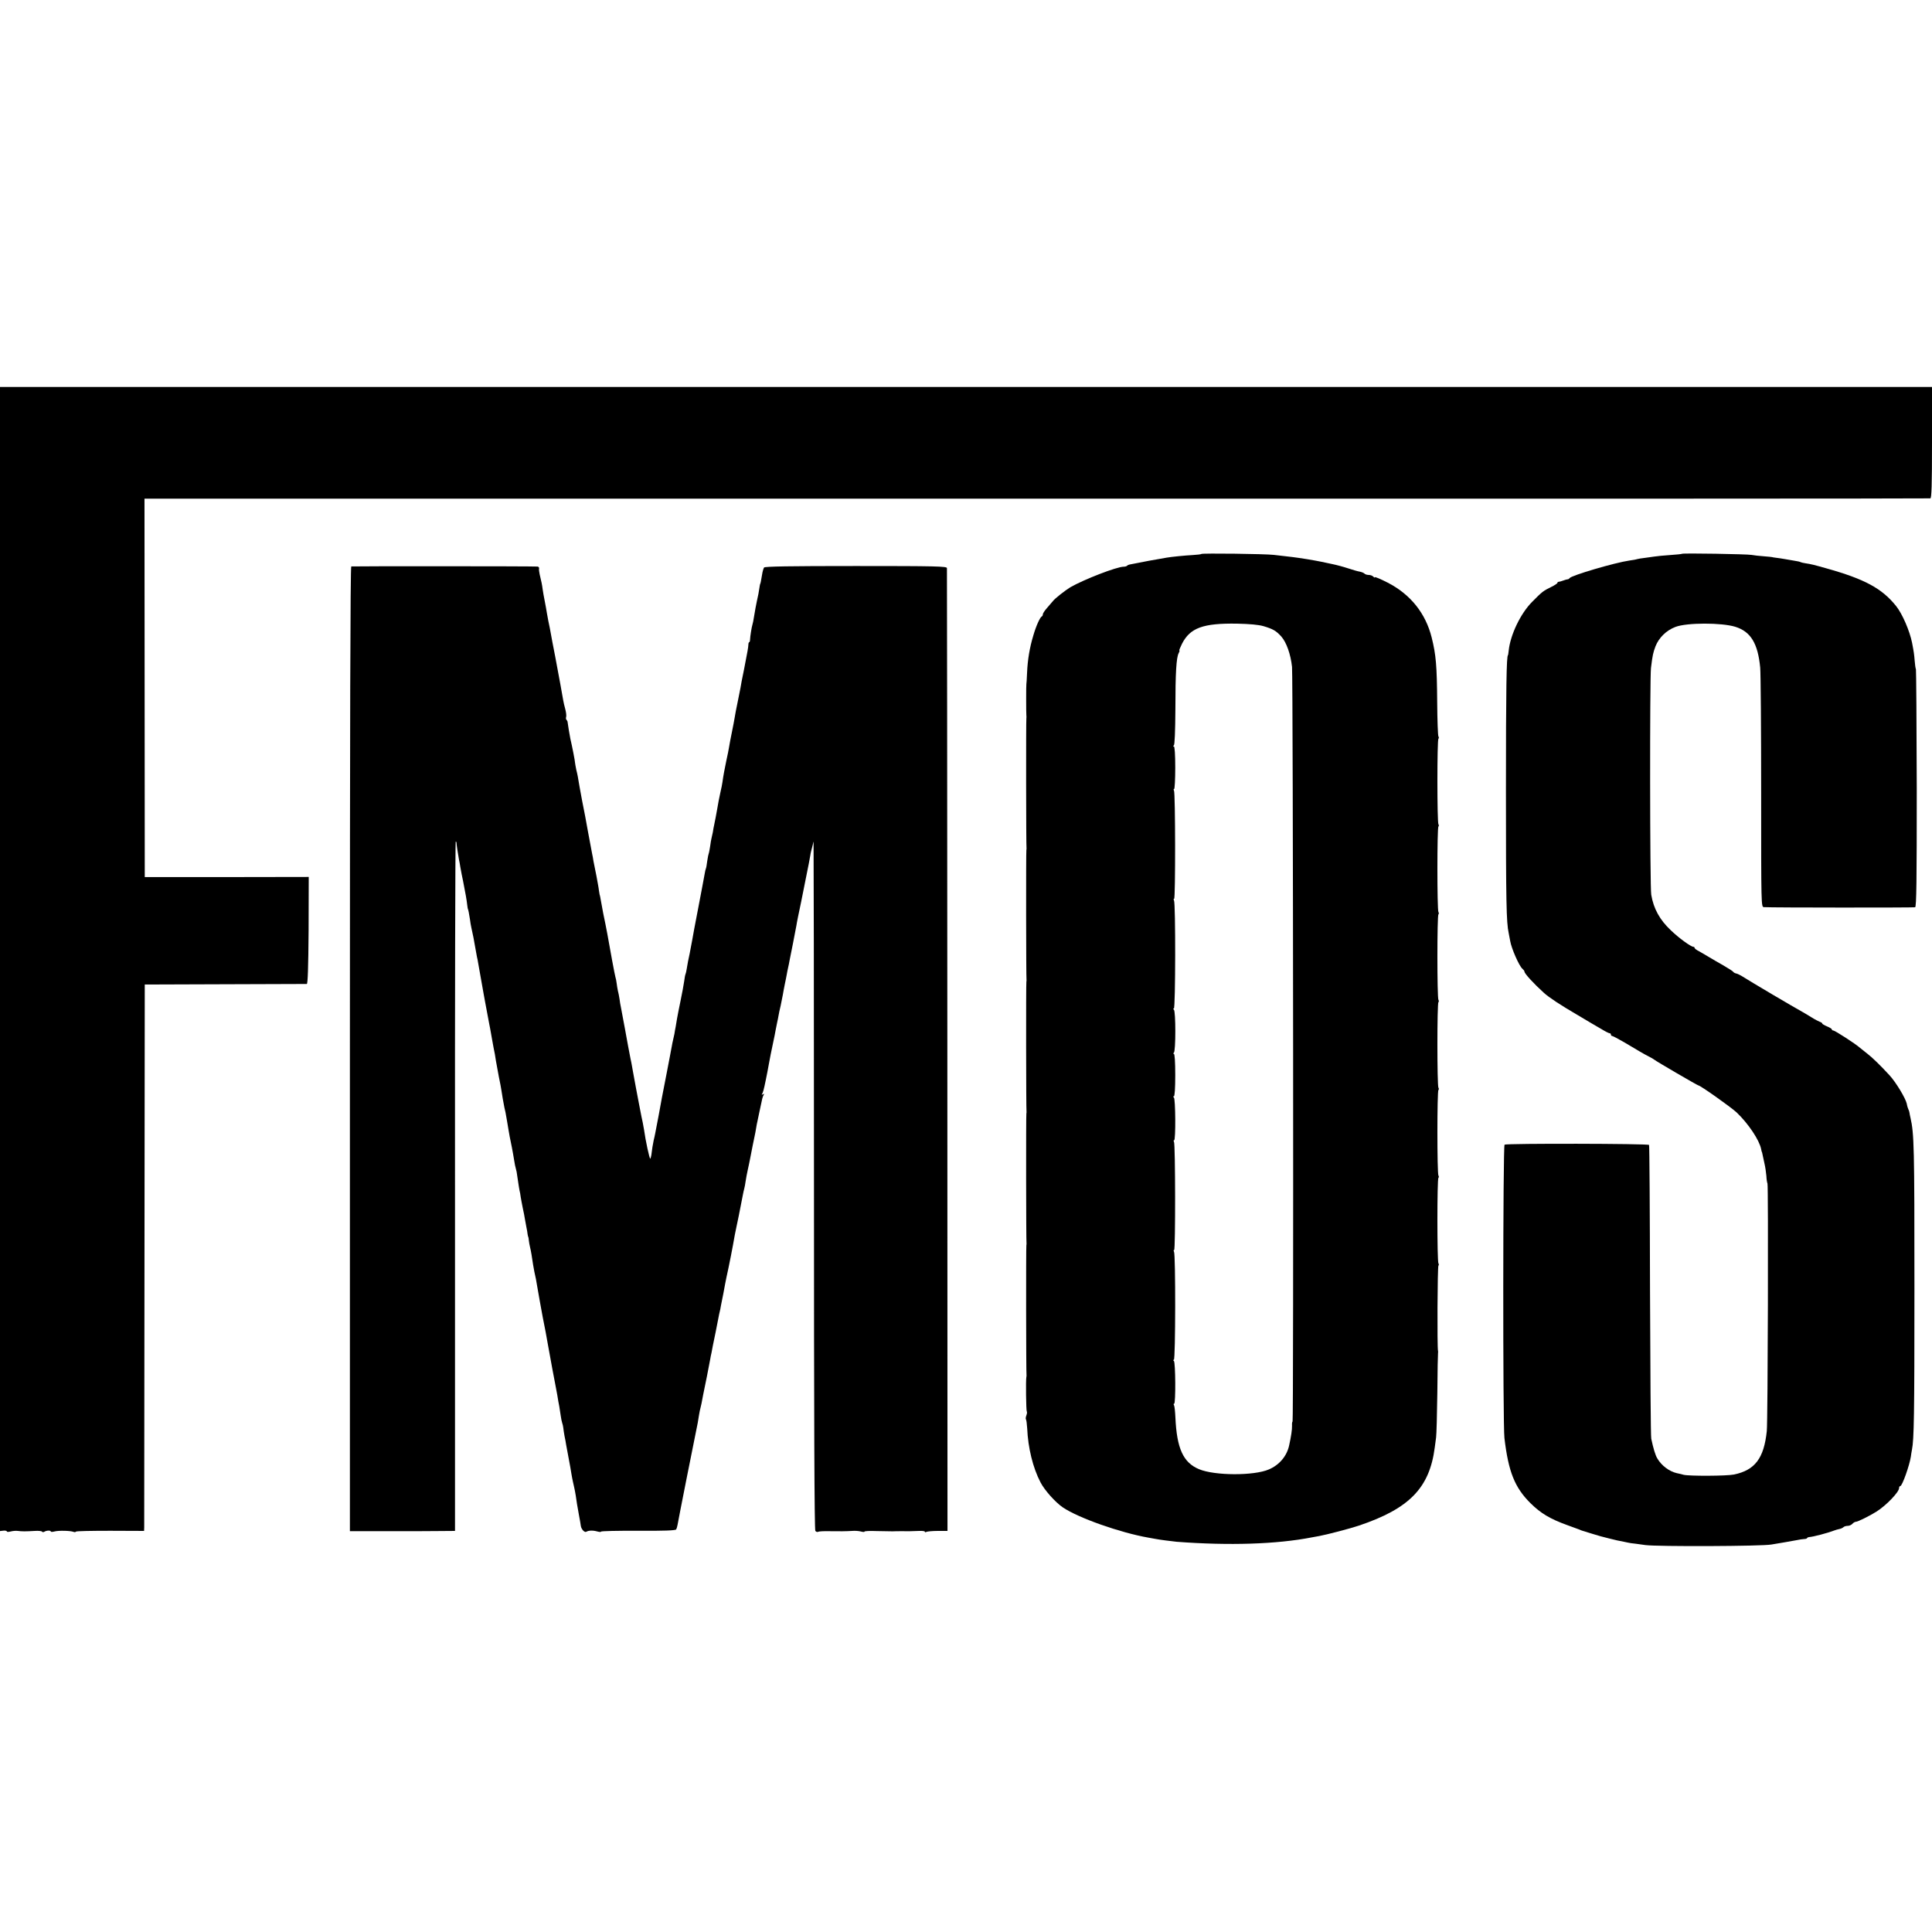
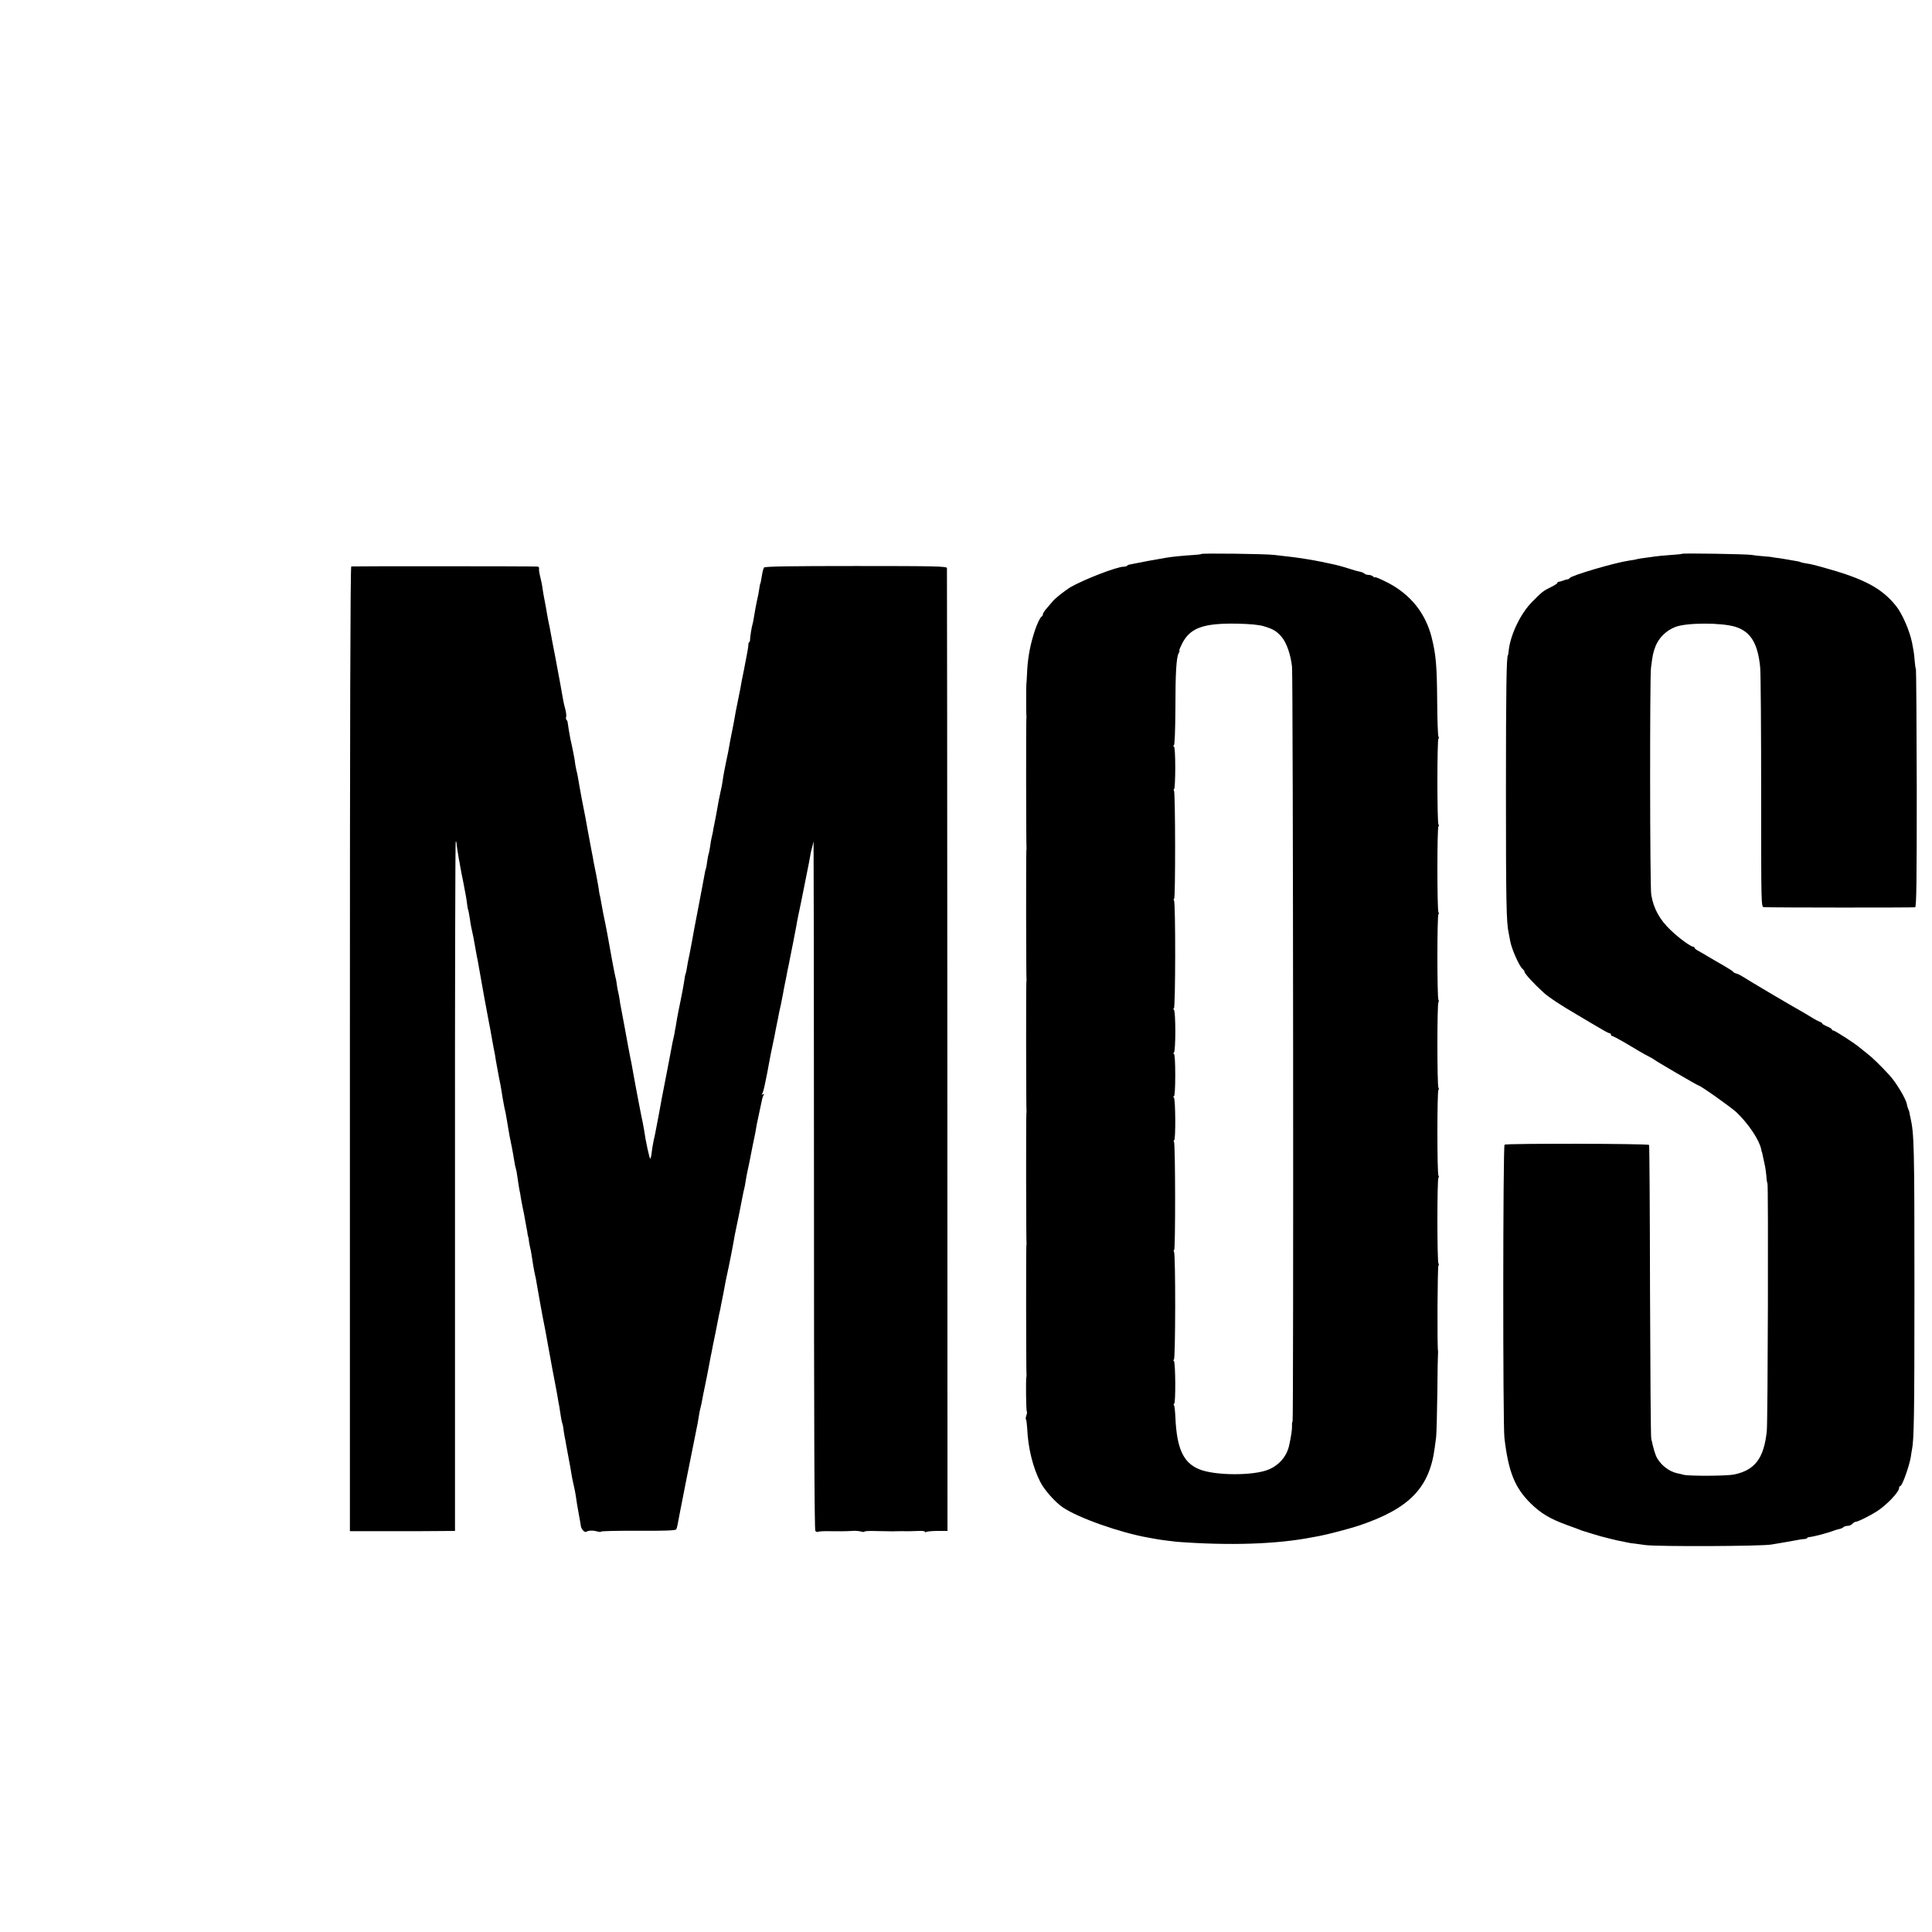
<svg xmlns="http://www.w3.org/2000/svg" version="1.0" width="1408pt" height="1408pt" viewBox="0 0 1408 1408" preserveAspectRatio="xMidYMid meet">
  <g transform="translate(0,1408) scale(0.1,-0.1)" fill="#000000" stroke="none">
-     <path d="M0 7091 l0 -4169 25 3 c14 1 25 -1 25 -6 0 -4 12 -4 28 0 15 4 38 6 52 4 29 -4 57 -4 123 0 27 2 51 -1 53 -5 3 -5 11 -5 17 -1 16 10 47 11 47 2 0 -4 12 -4 27 0 30 8 116 6 139 -3 7 -3 15 -2 18 2 2 4 115 6 250 6 l246 -1 1 26 c0 14 1 910 2 1991 l2 1965 585 2 c322 1 590 2 596 2 7 1 11 118 13 390 l1 390 -597 -1 -598 0 -1 1379 -1 1379 6501 0 c3576 -1 6507 0 6514 2 9 3 12 94 12 408 l0 404 -7040 0 -7040 0 0 -4169z" />
    <path d="M8756 10043 c-2 -3 -31 -6 -63 -8 -57 -3 -157 -13 -191 -19 -9 -2 -37 -7 -62 -11 -59 -10 -74 -13 -140 -26 -30 -6 -60 -12 -67 -13 -7 -1 -16 -5 -19 -9 -4 -4 -15 -7 -25 -7 -50 0 -290 -93 -389 -150 -36 -22 -113 -82 -126 -100 -7 -8 -26 -31 -43 -50 -17 -19 -31 -40 -31 -47 0 -6 -3 -13 -7 -15 -13 -5 -42 -69 -62 -138 -27 -89 -42 -178 -46 -274 -2 -45 -4 -81 -5 -81 -2 0 -2 -219 0 -230 1 -5 1 -14 0 -20 -3 -12 -2 -938 1 -945 1 -3 0 -9 -1 -15 -3 -12 -2 -938 1 -945 1 -3 0 -9 -1 -15 -3 -12 -2 -938 1 -945 1 -3 0 -9 -1 -15 -3 -12 -2 -938 1 -945 1 -3 0 -9 -1 -15 -3 -12 -2 -938 1 -945 1 -3 0 -9 -1 -15 -5 -21 -2 -246 3 -251 3 -4 2 -16 -3 -29 -5 -13 -6 -26 -3 -29 3 -3 7 -33 9 -66 6 -142 42 -288 97 -393 30 -58 108 -145 162 -182 113 -77 419 -185 625 -221 25 -4 47 -8 50 -9 16 -4 130 -19 155 -21 382 -29 729 -18 985 32 14 3 39 7 55 10 55 10 227 55 289 76 368 124 514 275 552 568 3 19 7 53 10 75 3 22 7 168 9 325 1 157 4 287 5 290 1 3 1 10 0 15 -7 25 -4 617 3 622 4 2 4 10 0 16 -10 16 -10 617 0 624 4 2 4 10 0 16 -10 16 -10 617 0 624 4 2 4 10 0 16 -10 16 -10 617 0 624 4 2 4 10 0 16 -10 16 -10 617 0 624 4 2 4 10 0 16 -10 16 -10 617 0 624 4 2 4 10 0 16 -10 16 -10 617 0 624 4 2 4 10 0 16 -4 6 -8 117 -9 247 -2 271 -9 348 -40 473 -44 177 -154 315 -321 401 -51 26 -93 44 -93 39 0 -4 -5 -2 -12 5 -7 7 -21 12 -33 12 -12 0 -25 4 -30 9 -6 6 -21 12 -35 15 -14 2 -52 13 -85 24 -33 11 -85 25 -115 31 -30 6 -66 14 -80 17 -34 7 -58 11 -105 19 -96 15 -100 15 -240 31 -67 8 -522 13 -529 7z m451 -526 c71 -21 93 -34 131 -76 37 -42 68 -128 78 -221 8 -72 12 -5500 4 -5500 -3 0 -5 -14 -4 -30 1 -29 -7 -80 -21 -144 -17 -78 -71 -142 -148 -175 -109 -47 -395 -46 -509 2 -115 48 -162 151 -172 378 -2 42 -6 81 -10 88 -4 6 -4 11 1 11 12 0 10 304 -2 312 -7 5 -7 8 0 8 12 0 13 769 1 788 -4 7 -4 12 1 12 10 0 9 772 -1 788 -4 7 -4 12 1 12 12 0 10 304 -2 312 -7 5 -7 8 0 8 6 0 10 58 10 155 0 97 -4 155 -10 155 -6 0 -6 3 0 8 14 9 14 304 0 314 -7 5 -7 8 0 8 12 0 13 769 1 788 -4 7 -4 12 1 12 10 0 9 772 -1 788 -4 7 -4 12 1 12 4 0 8 70 8 155 0 97 -4 155 -10 155 -7 0 -7 3 0 8 6 4 10 103 11 262 0 268 7 378 24 410 6 11 8 20 5 20 -3 0 6 21 19 48 59 116 153 151 401 147 93 -2 158 -8 192 -18z" />
    <path d="M12258 10044 c-2 -2 -41 -6 -86 -9 -46 -3 -97 -8 -115 -11 -18 -2 -50 -7 -72 -10 -22 -2 -47 -7 -55 -9 -8 -3 -33 -7 -55 -10 -109 -16 -421 -108 -436 -128 -3 -5 -10 -9 -15 -9 -5 0 -19 -4 -32 -9 -13 -5 -28 -9 -33 -9 -5 0 -9 -4 -9 -8 0 -4 -21 -18 -46 -30 -57 -28 -65 -34 -138 -108 -84 -84 -159 -240 -171 -356 -2 -18 -4 -33 -5 -33 -11 0 -15 -241 -15 -990 0 -810 3 -958 20 -1035 3 -14 8 -40 11 -58 9 -54 65 -182 89 -202 8 -7 15 -16 15 -21 0 -14 67 -87 142 -155 38 -34 116 -86 248 -163 69 -41 146 -87 173 -102 26 -16 52 -29 57 -29 6 0 10 -4 10 -10 0 -5 4 -10 9 -10 5 0 45 -21 88 -46 107 -64 143 -85 178 -103 17 -8 35 -19 40 -23 12 -11 316 -188 322 -188 14 0 237 -158 279 -197 86 -82 166 -202 179 -268 2 -11 4 -20 5 -20 1 0 3 -8 5 -19 2 -10 8 -39 14 -65 6 -25 12 -66 14 -91 1 -25 5 -49 8 -55 7 -15 3 -1730 -5 -1805 -21 -198 -86 -284 -239 -316 -55 -11 -325 -12 -367 -2 -8 3 -31 8 -50 12 -55 13 -110 54 -141 106 -15 23 -30 75 -45 145 -4 17 -7 503 -9 1081 -1 577 -4 1054 -7 1060 -7 10 -1036 12 -1053 2 -12 -7 -13 -2042 -1 -2138 29 -246 75 -361 190 -475 75 -74 142 -114 266 -159 41 -15 82 -30 90 -33 8 -4 17 -7 20 -8 34 -11 127 -39 135 -41 25 -7 102 -26 120 -30 11 -2 34 -7 50 -10 17 -4 39 -8 50 -10 11 -1 58 -7 106 -14 90 -12 852 -9 919 4 19 3 62 11 95 16 33 6 74 13 90 16 17 4 40 7 53 8 12 0 22 4 22 7 0 3 6 6 13 7 32 2 134 29 187 49 8 3 24 8 35 10 11 2 24 8 29 13 6 6 20 10 32 10 12 0 27 7 34 15 7 8 19 15 27 15 12 0 98 42 147 73 71 44 166 143 166 172 0 8 4 15 9 15 14 0 67 150 77 215 1 11 5 34 8 50 15 76 18 245 18 1175 0 1034 -2 1126 -29 1245 -3 11 -6 27 -7 35 -1 9 -5 20 -8 25 -3 6 -9 24 -12 42 -9 40 -79 156 -125 206 -64 70 -127 131 -161 157 -18 14 -42 33 -54 43 -33 30 -184 127 -195 127 -6 0 -11 4 -11 8 0 5 -16 14 -35 22 -19 8 -35 17 -35 21 0 4 -8 9 -17 12 -10 4 -36 17 -58 31 -22 14 -51 31 -65 39 -74 41 -366 213 -450 266 -14 8 -31 16 -39 17 -8 2 -17 7 -20 12 -3 5 -35 25 -71 46 -36 20 -83 48 -105 61 -22 14 -55 32 -72 42 -18 9 -33 20 -33 25 0 4 -4 8 -9 8 -18 0 -106 64 -164 120 -81 76 -126 158 -143 259 -10 54 -11 1580 -2 1653 12 96 15 109 33 158 25 63 79 116 145 141 82 32 338 32 437 1 112 -35 164 -121 181 -297 4 -44 7 -455 7 -913 0 -825 0 -832 20 -833 58 -4 1092 -4 1102 -1 10 3 12 196 12 865 -1 474 -4 866 -6 870 -3 5 -7 32 -9 60 -4 50 -6 64 -19 132 -17 86 -71 212 -117 269 -103 128 -228 196 -511 275 -85 24 -108 30 -149 36 -15 2 -31 6 -35 8 -4 3 -26 8 -48 11 -22 4 -53 9 -70 12 -16 3 -43 7 -60 9 -16 2 -30 4 -30 5 0 1 -27 3 -60 6 -33 2 -73 7 -90 10 -31 6 -502 14 -507 8z" />
    <path d="M2560 9952 c-7 -3 -10 -1184 -10 -3517 l0 -3514 38 0 c20 0 53 0 72 0 19 0 49 0 65 0 17 0 44 0 60 0 17 0 44 0 60 0 17 0 44 0 60 0 17 0 44 0 60 0 17 0 44 0 60 0 17 0 89 1 161 1 l130 1 0 2510 c-1 1380 2 2511 5 2513 3 1 6 -2 6 -9 0 -11 10 -79 18 -122 3 -11 7 -36 10 -55 7 -40 12 -64 20 -102 19 -98 25 -130 30 -173 2 -16 4 -30 5 -30 2 0 9 -35 15 -75 2 -19 7 -46 10 -60 10 -42 21 -99 31 -159 3 -18 8 -43 10 -55 3 -11 7 -32 9 -46 4 -24 29 -165 40 -225 3 -16 8 -41 10 -55 9 -49 25 -135 30 -160 5 -24 8 -40 22 -120 3 -19 8 -44 10 -55 8 -37 12 -60 17 -95 3 -19 13 -71 21 -115 9 -44 18 -89 19 -100 3 -22 16 -100 22 -127 2 -10 6 -26 8 -35 4 -22 18 -101 22 -128 4 -26 10 -58 24 -125 6 -30 13 -71 16 -90 4 -29 9 -52 19 -90 0 -3 5 -30 9 -60 4 -30 10 -64 12 -75 3 -11 7 -33 9 -50 3 -16 9 -52 15 -80 6 -27 13 -62 15 -77 3 -16 8 -43 11 -60 4 -18 8 -42 9 -53 2 -11 4 -20 5 -20 1 0 3 -11 4 -25 2 -14 5 -36 9 -50 6 -23 14 -71 22 -127 2 -12 6 -34 9 -50 8 -33 17 -80 21 -108 4 -28 35 -195 40 -223 10 -47 33 -169 39 -207 3 -16 8 -43 11 -60 3 -16 12 -66 20 -110 8 -44 17 -91 20 -105 3 -14 10 -52 16 -85 5 -33 12 -71 15 -85 2 -14 7 -43 10 -65 3 -22 8 -47 11 -55 3 -8 7 -24 8 -35 1 -11 5 -38 9 -60 5 -22 10 -51 12 -65 3 -14 9 -47 14 -75 15 -79 20 -108 25 -140 3 -16 7 -40 10 -52 3 -13 7 -33 10 -45 3 -13 8 -39 11 -58 7 -51 10 -68 23 -140 7 -36 13 -72 14 -81 4 -25 28 -50 40 -42 17 10 48 11 80 2 15 -4 27 -5 27 -1 0 4 122 7 270 6 188 -1 273 2 278 10 3 6 8 21 10 34 2 17 119 608 147 743 2 9 6 34 9 55 4 22 8 46 11 54 4 14 8 33 20 98 3 15 15 74 27 132 11 58 22 114 24 125 2 11 5 31 9 45 3 14 7 37 10 53 3 15 12 59 20 97 8 38 17 84 20 102 3 18 8 40 10 48 2 8 7 29 9 45 3 17 11 55 17 85 6 30 12 64 14 75 2 11 6 31 9 45 19 85 46 222 61 310 2 8 14 71 29 140 14 69 27 137 30 153 3 15 7 35 10 45 3 9 7 34 10 54 3 21 10 57 15 80 6 24 12 58 16 76 3 18 12 64 20 102 17 80 26 126 30 155 2 11 11 54 20 95 9 41 18 83 20 93 2 9 7 22 11 29 5 7 3 8 -6 3 -9 -5 -11 -4 -6 3 7 12 12 28 27 102 10 47 12 61 24 125 10 54 11 59 28 140 9 39 17 84 20 100 3 17 8 41 11 55 3 14 8 36 10 50 2 14 9 45 15 70 5 25 12 61 16 80 3 19 10 55 15 80 5 25 12 56 14 70 2 14 7 36 10 50 3 14 8 36 10 50 3 14 14 70 25 125 11 55 22 114 25 130 2 17 18 95 35 175 16 80 32 159 35 175 6 29 10 50 21 105 2 14 7 39 10 55 2 17 9 44 14 62 5 17 8 33 8 35 -1 2 0 2 2 1 1 -1 3 -1128 3 -2505 0 -1688 3 -2507 10 -2515 6 -7 15 -10 21 -6 6 3 42 5 81 4 79 -1 115 -1 166 2 19 2 47 0 63 -4 15 -4 27 -5 27 -1 0 4 39 6 87 4 49 -1 102 -2 118 -2 17 1 44 1 60 1 49 -1 88 0 133 2 23 1 42 -1 42 -6 0 -4 5 -5 11 -1 6 3 43 7 83 7 l71 0 -1 3501 c-1 1926 -2 3508 -3 3516 -1 13 -82 15 -663 15 -485 0 -665 -3 -670 -11 -4 -7 -11 -29 -14 -50 -8 -48 -12 -69 -14 -69 -1 0 -3 -11 -5 -25 -4 -30 -11 -66 -19 -100 -6 -27 -13 -66 -22 -120 -3 -19 -7 -42 -10 -50 -6 -18 -17 -87 -18 -112 0 -10 -3 -18 -6 -18 -3 0 -6 -8 -6 -17 -1 -21 -5 -46 -32 -183 -12 -58 -24 -118 -26 -135 -3 -16 -13 -64 -21 -105 -9 -41 -18 -91 -21 -110 -3 -19 -12 -66 -20 -105 -8 -38 -17 -86 -20 -105 -3 -19 -12 -66 -21 -105 -14 -68 -21 -104 -28 -155 -2 -14 -8 -47 -15 -75 -10 -48 -15 -70 -24 -125 -5 -30 -14 -76 -21 -110 -3 -14 -8 -38 -10 -55 -3 -16 -8 -37 -10 -45 -2 -8 -7 -35 -10 -60 -4 -24 -8 -47 -10 -50 -2 -4 -7 -29 -11 -56 -3 -27 -8 -52 -10 -55 -2 -3 -6 -21 -9 -40 -3 -19 -24 -128 -46 -244 -22 -115 -43 -223 -45 -240 -6 -34 -11 -59 -18 -95 -10 -43 -15 -74 -21 -109 -3 -19 -7 -37 -9 -40 -2 -3 -7 -27 -10 -53 -4 -26 -15 -89 -26 -140 -11 -51 -22 -111 -26 -132 -3 -21 -8 -48 -10 -60 -2 -11 -7 -34 -9 -51 -3 -16 -8 -37 -10 -45 -2 -8 -7 -31 -10 -50 -3 -19 -20 -104 -36 -189 -17 -85 -32 -166 -35 -180 -2 -14 -13 -73 -24 -131 -11 -58 -22 -116 -25 -130 -3 -14 -7 -36 -11 -50 -6 -27 -13 -71 -17 -107 -2 -12 -5 -24 -8 -27 -5 -5 -35 134 -45 209 -3 17 -7 41 -10 55 -6 27 -8 35 -29 145 -7 39 -16 84 -19 100 -3 17 -9 46 -12 65 -3 19 -8 46 -11 60 -3 14 -6 34 -8 45 -2 11 -6 34 -10 50 -11 57 -25 130 -30 160 -3 17 -7 41 -10 55 -3 14 -9 50 -15 80 -6 30 -12 66 -15 80 -3 14 -8 41 -10 60 -3 19 -8 46 -12 60 -3 14 -7 38 -9 55 -2 16 -6 37 -9 45 -4 12 -40 205 -59 315 -5 28 -20 103 -30 150 -4 20 -19 102 -22 120 -1 6 -3 12 -4 15 -1 3 -3 16 -5 30 -1 14 -10 61 -18 105 -9 44 -19 94 -22 110 -2 17 -7 41 -10 55 -3 14 -9 50 -15 80 -6 30 -12 66 -15 80 -3 14 -7 39 -10 55 -3 17 -8 41 -10 55 -11 51 -36 186 -41 215 -12 74 -16 94 -24 125 -4 19 -8 42 -9 50 0 13 -21 121 -34 175 -4 17 -19 108 -21 127 -1 3 -4 9 -8 13 -4 4 -4 13 -2 20 3 7 0 33 -6 56 -7 24 -13 53 -15 64 -2 16 -34 189 -59 322 -2 10 -11 56 -20 103 -18 98 -23 127 -30 156 -2 12 -7 37 -10 55 -3 19 -10 59 -16 89 -6 30 -13 69 -15 85 -4 31 -9 58 -22 110 -4 17 -6 36 -4 43 1 6 -4 12 -11 13 -43 3 -1350 3 -1358 1z" />
  </g>
</svg>